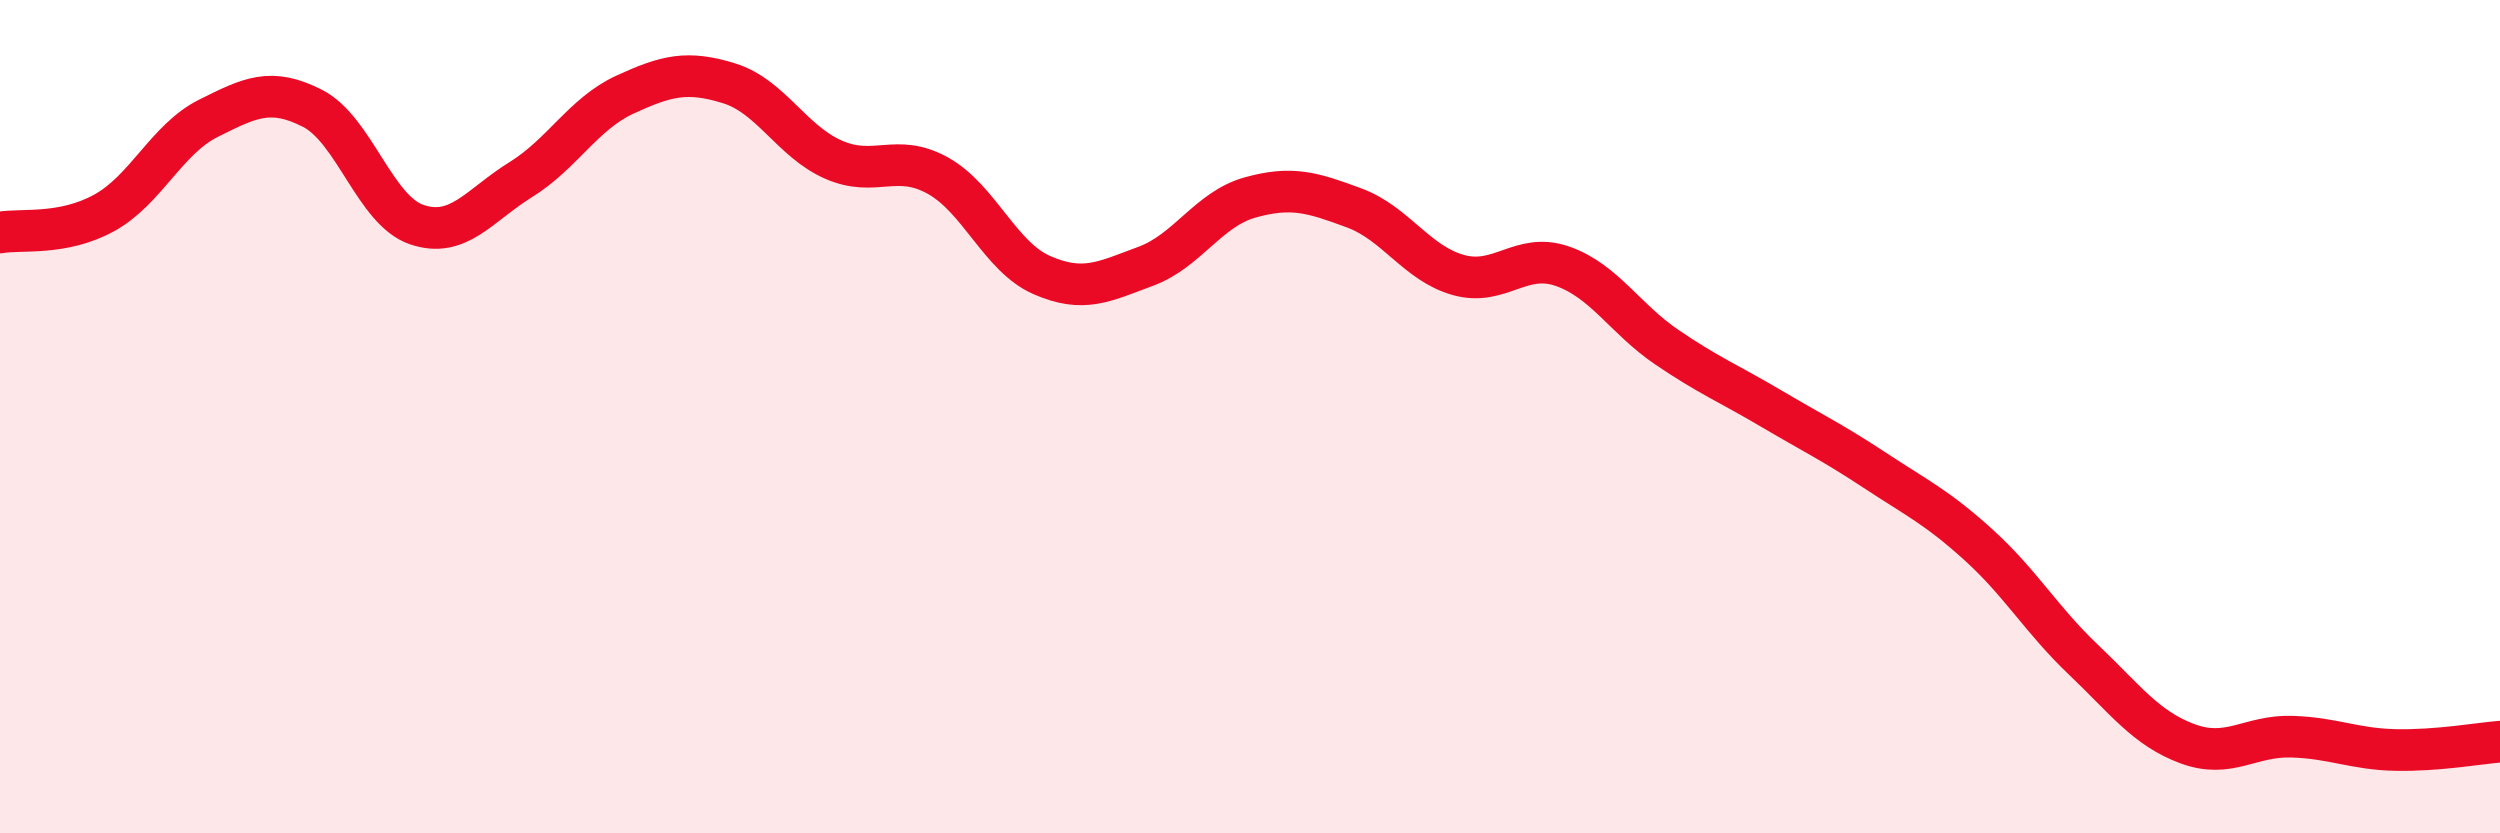
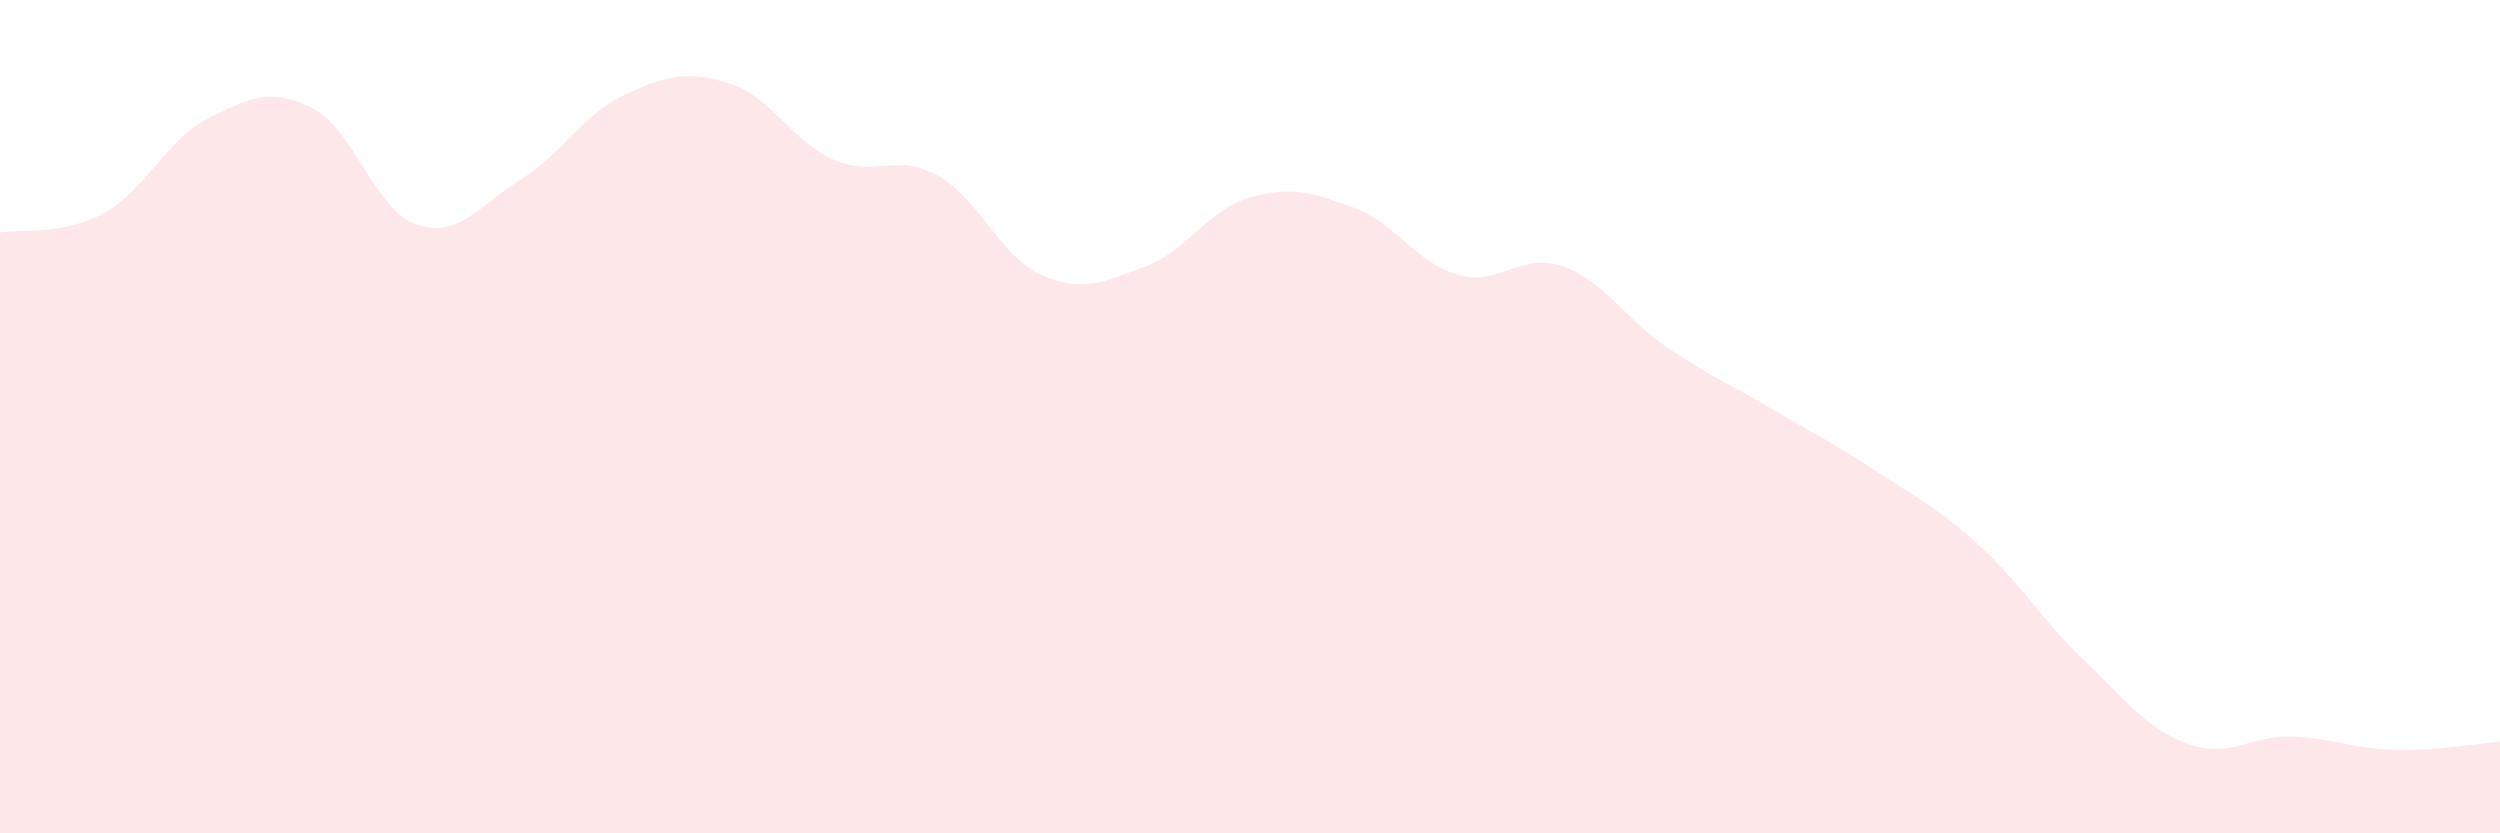
<svg xmlns="http://www.w3.org/2000/svg" width="60" height="20" viewBox="0 0 60 20">
  <path d="M 0,5.58 C 0.5,5.49 1.5,5.66 2.5,5.11 C 3.5,4.56 4,3.34 5,2.84 C 6,2.34 6.5,2.09 7.5,2.6 C 8.5,3.11 9,5.05 10,5.39 C 11,5.73 11.5,4.93 12.5,4.31 C 13.5,3.69 14,2.73 15,2.27 C 16,1.81 16.5,1.69 17.5,2 C 18.5,2.31 19,3.39 20,3.83 C 21,4.27 21.5,3.66 22.5,4.21 C 23.5,4.76 24,6.16 25,6.6 C 26,7.04 26.5,6.76 27.5,6.39 C 28.5,6.02 29,5.02 30,4.74 C 31,4.46 31.5,4.62 32.5,4.99 C 33.5,5.36 34,6.32 35,6.6 C 36,6.88 36.5,6.04 37.5,6.39 C 38.5,6.74 39,7.65 40,8.33 C 41,9.01 41.5,9.21 42.5,9.8 C 43.5,10.39 44,10.63 45,11.29 C 46,11.95 46.5,12.18 47.5,13.09 C 48.5,14 49,14.88 50,15.83 C 51,16.78 51.5,17.48 52.5,17.85 C 53.5,18.22 54,17.65 55,17.68 C 56,17.71 56.5,17.98 57.5,18 C 58.5,18.02 59.5,17.84 60,17.8L60 20L0 20Z" fill="#EB0A25" opacity="0.1" stroke-linecap="round" stroke-linejoin="round" />
-   <path d="M 0,5.58 C 0.5,5.49 1.5,5.66 2.5,5.11 C 3.5,4.56 4,3.34 5,2.84 C 6,2.34 6.5,2.09 7.5,2.6 C 8.5,3.11 9,5.05 10,5.39 C 11,5.73 11.5,4.93 12.5,4.31 C 13.5,3.69 14,2.73 15,2.27 C 16,1.81 16.5,1.69 17.5,2 C 18.5,2.31 19,3.39 20,3.83 C 21,4.27 21.5,3.66 22.5,4.21 C 23.5,4.76 24,6.16 25,6.6 C 26,7.04 26.5,6.76 27.5,6.39 C 28.5,6.02 29,5.02 30,4.74 C 31,4.46 31.5,4.62 32.5,4.99 C 33.5,5.36 34,6.32 35,6.6 C 36,6.88 36.5,6.04 37.5,6.39 C 38.5,6.74 39,7.65 40,8.33 C 41,9.01 41.5,9.21 42.5,9.8 C 43.5,10.39 44,10.63 45,11.29 C 46,11.95 46.5,12.18 47.5,13.09 C 48.5,14 49,14.88 50,15.83 C 51,16.78 51.5,17.48 52.5,17.85 C 53.5,18.22 54,17.65 55,17.68 C 56,17.71 56.5,17.98 57.5,18 C 58.5,18.02 59.5,17.84 60,17.8" stroke="#EB0A25" stroke-width="1" fill="none" stroke-linecap="round" stroke-linejoin="round" />
</svg>